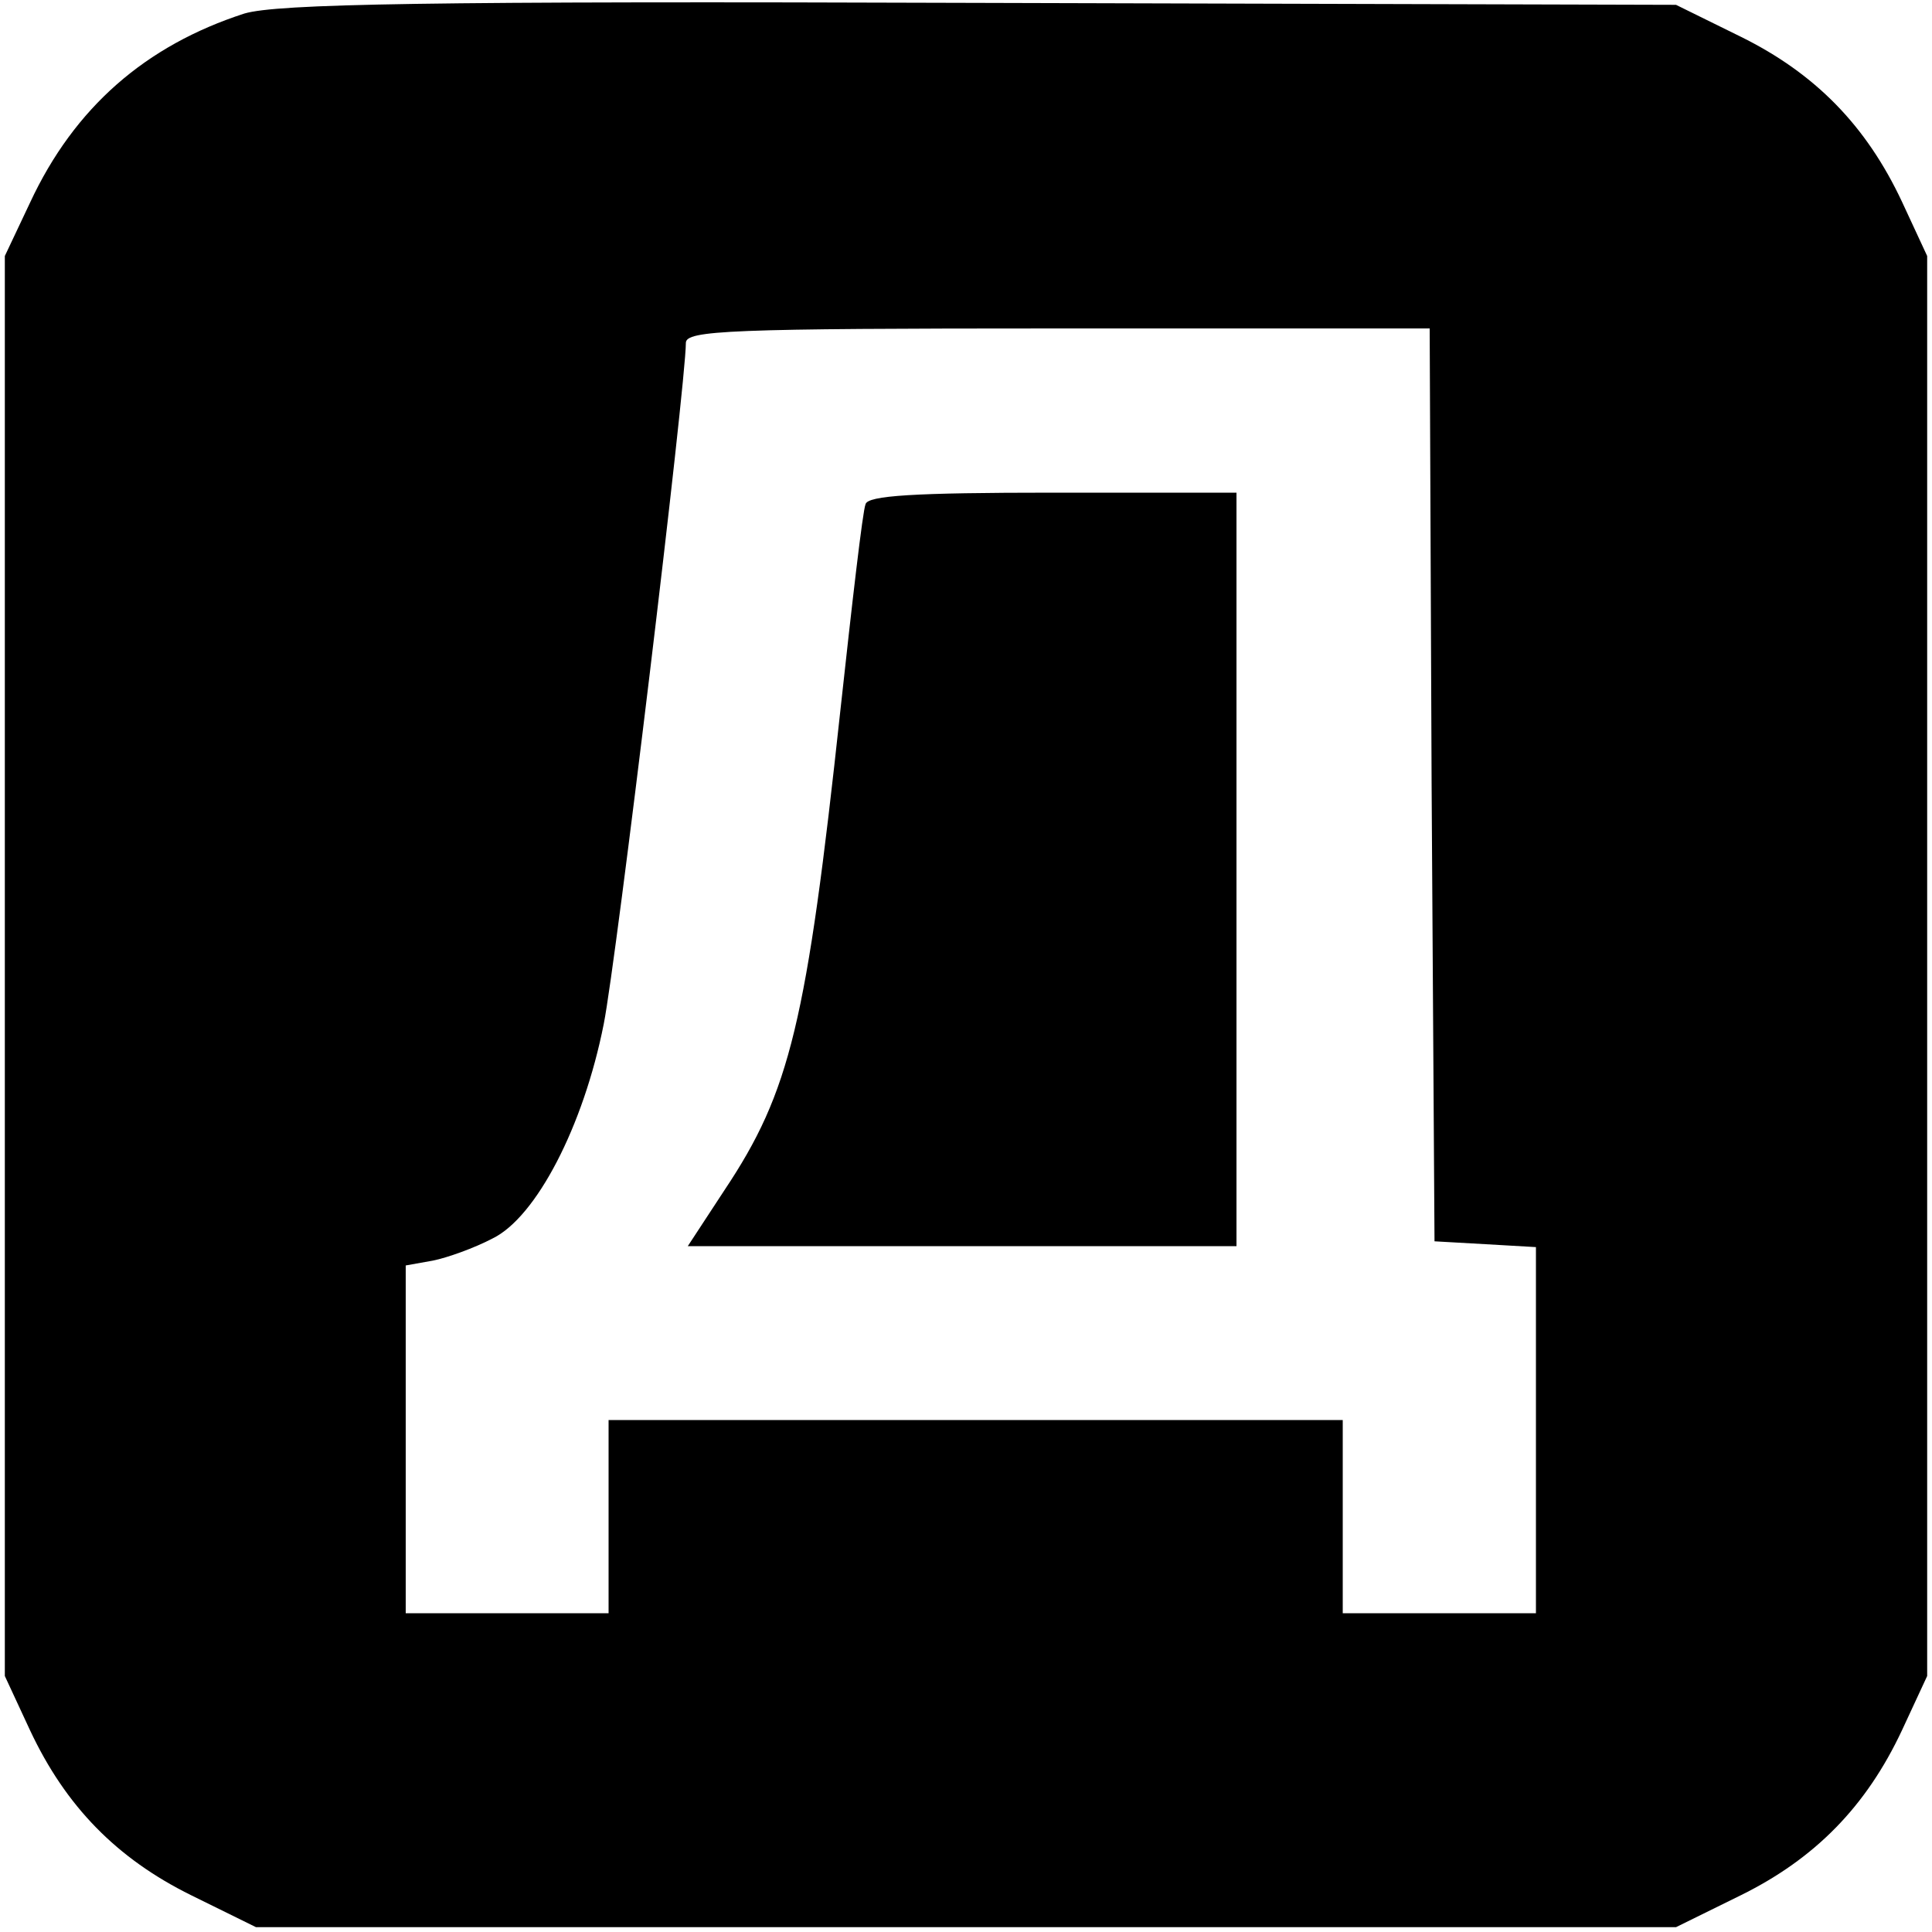
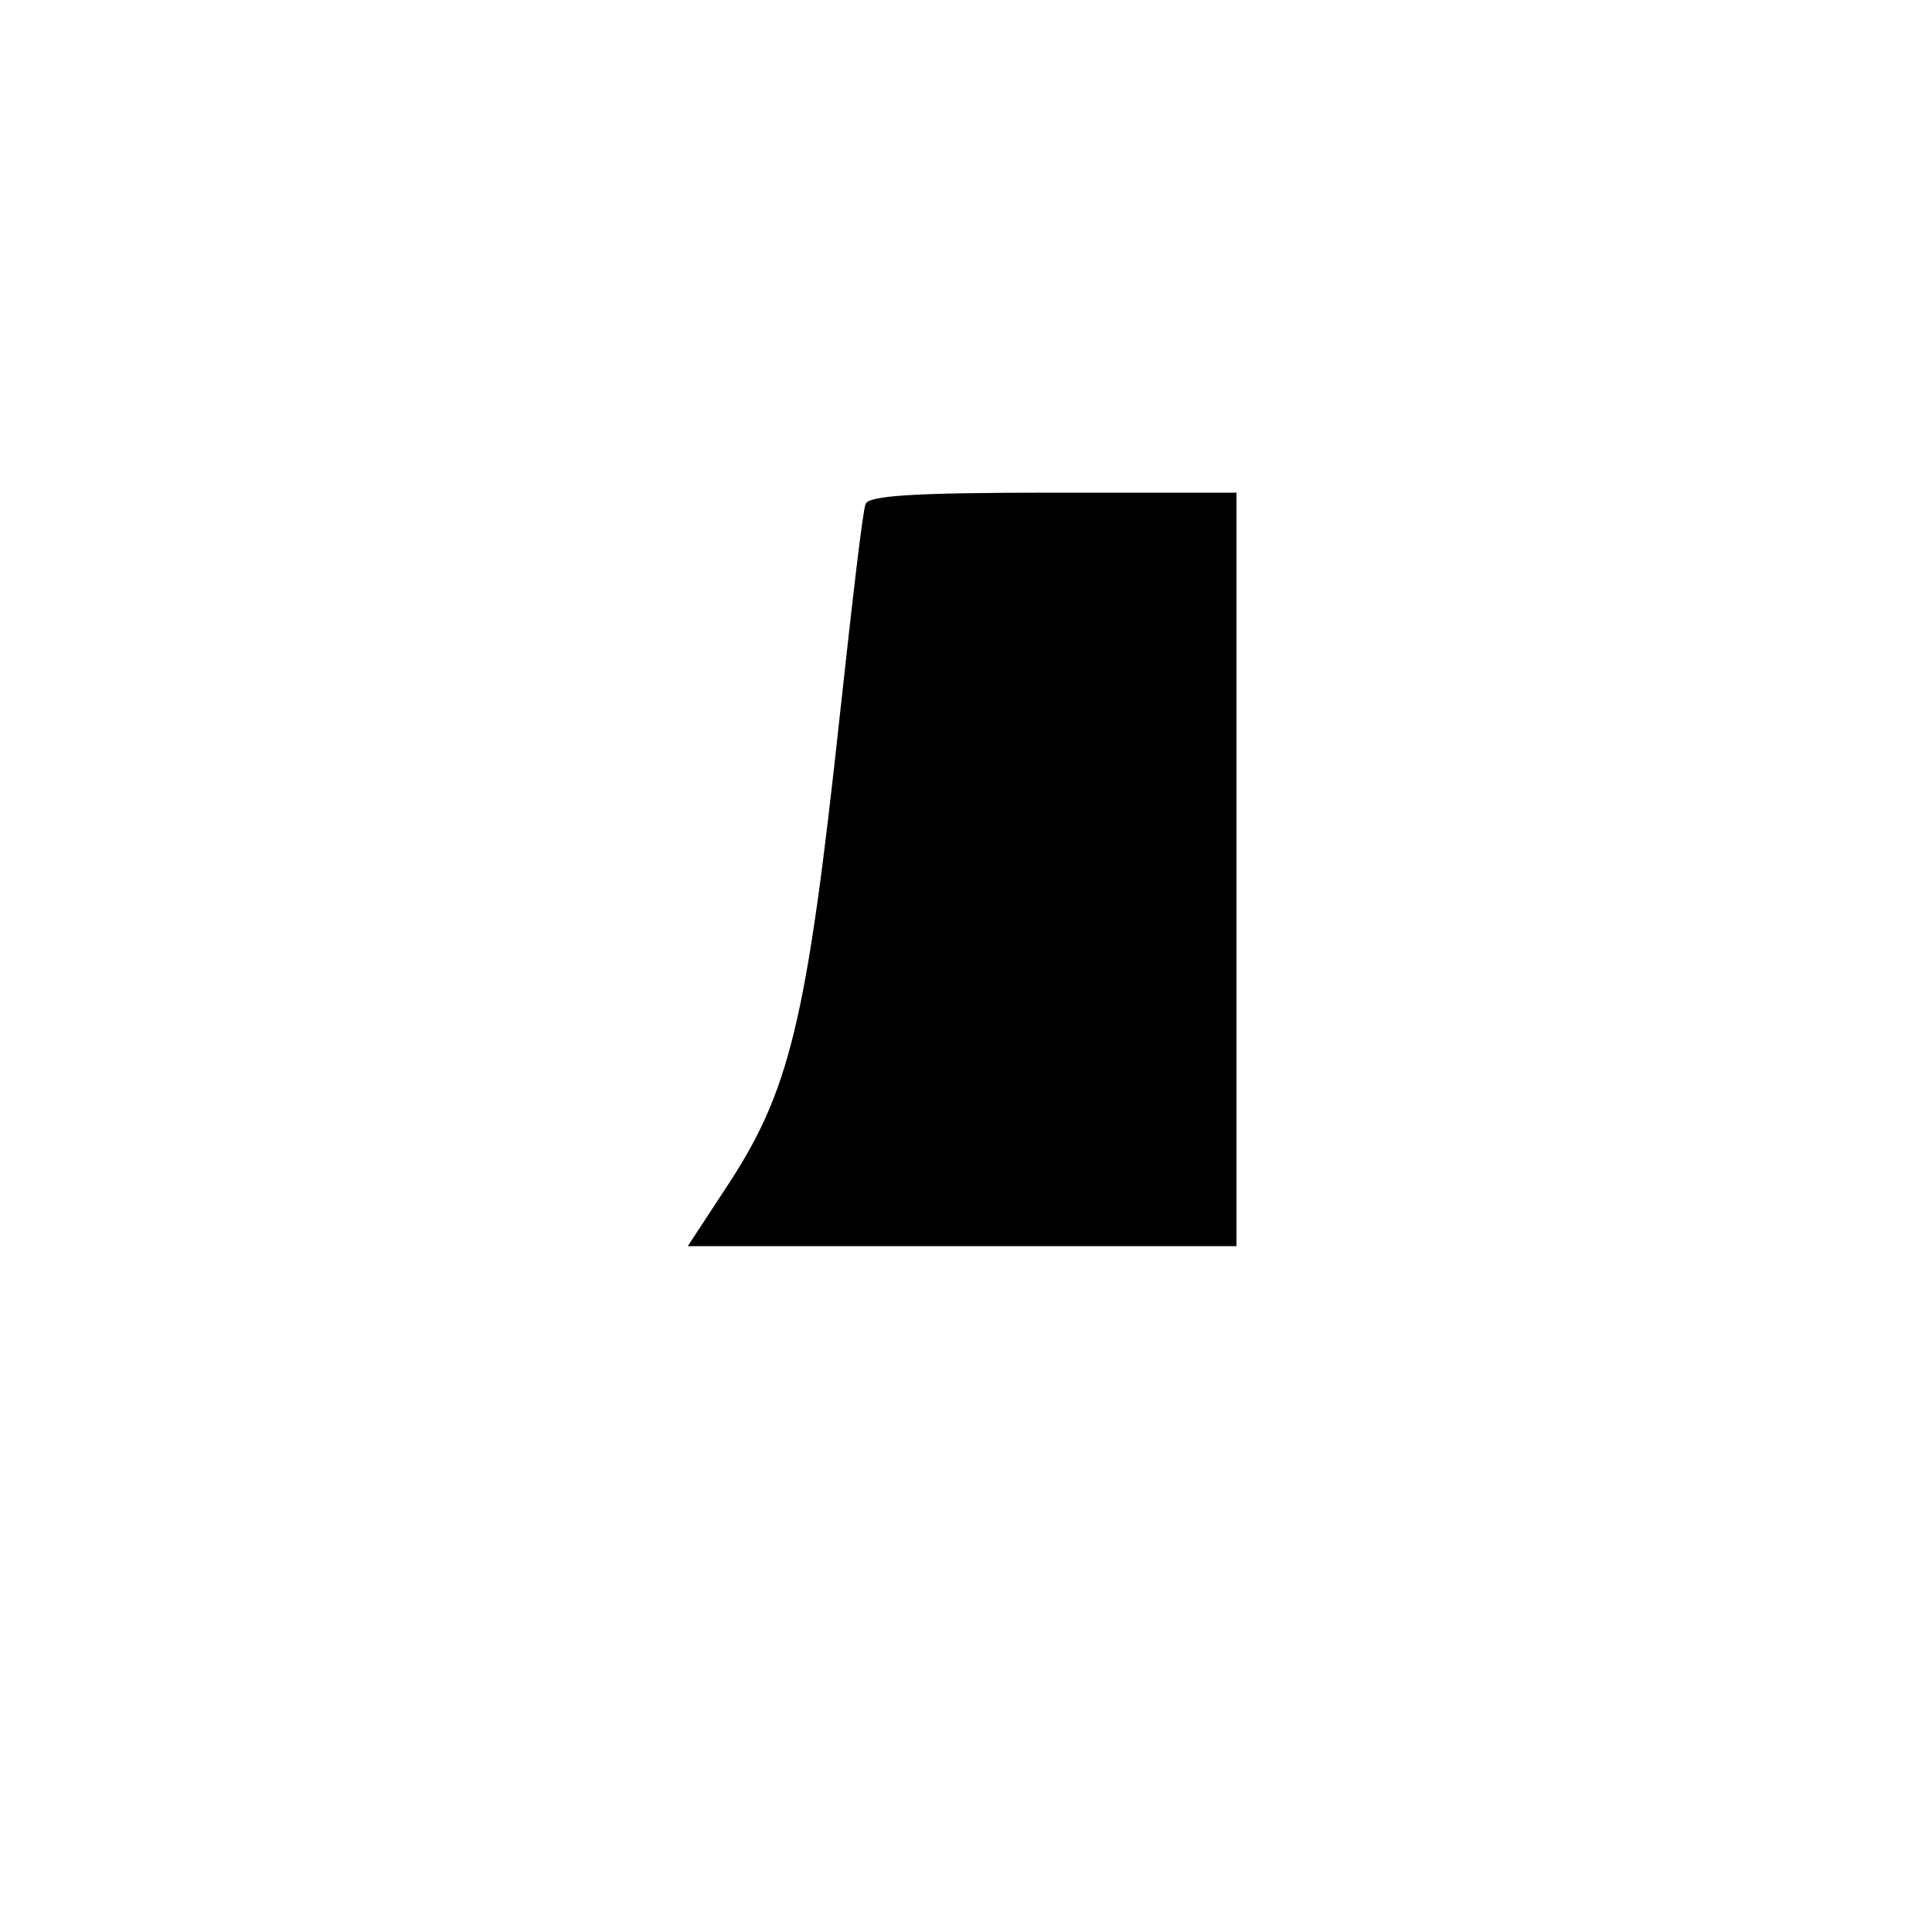
<svg xmlns="http://www.w3.org/2000/svg" version="1.0" width="200pt" height="200pt" viewBox="0 0 200 200" preserveAspectRatio="xMidYMid meet">
  <g transform="translate(0,200) scale(0.1,-0.1)" fill="#000000" stroke="none">
-     <path d="M253 1986 c-102 -33 -176 -97 -222 -196 l-26 -55 0 -735 0 -735 26 -56 c37 -79 90 -133 167 -171 l67 -33 735 0 735 0 67 33 c77 38 130 92 167 171 l26 56 0 735 0 735 -26 56 c-37 79 -90 133 -167 171 l-67 33 -720 2 c-576 2 -728 -1 -762 -11z m1229 -798 l3 -473 53 -3 52 -3 0 -190 0 -189 -100 0 -100 0 0 100 0 100 -380 0 -380 0 0 -100 0 -100 -105 0 -105 0 0 180 0 180 28 5 c15 3 43 13 62 23 45 22 94 116 115 222 13 65 85 662 85 705 0 13 44 15 385 15 l385 0 2 -472z" />
    <path d="M896 1478 c-3 -7 -14 -103 -26 -213 -35 -324 -52 -395 -120 -497 l-38 -58 284 0 284 0 0 390 0 390 -190 0 c-144 0 -192 -3 -194 -12z" />
  </g>
</svg>